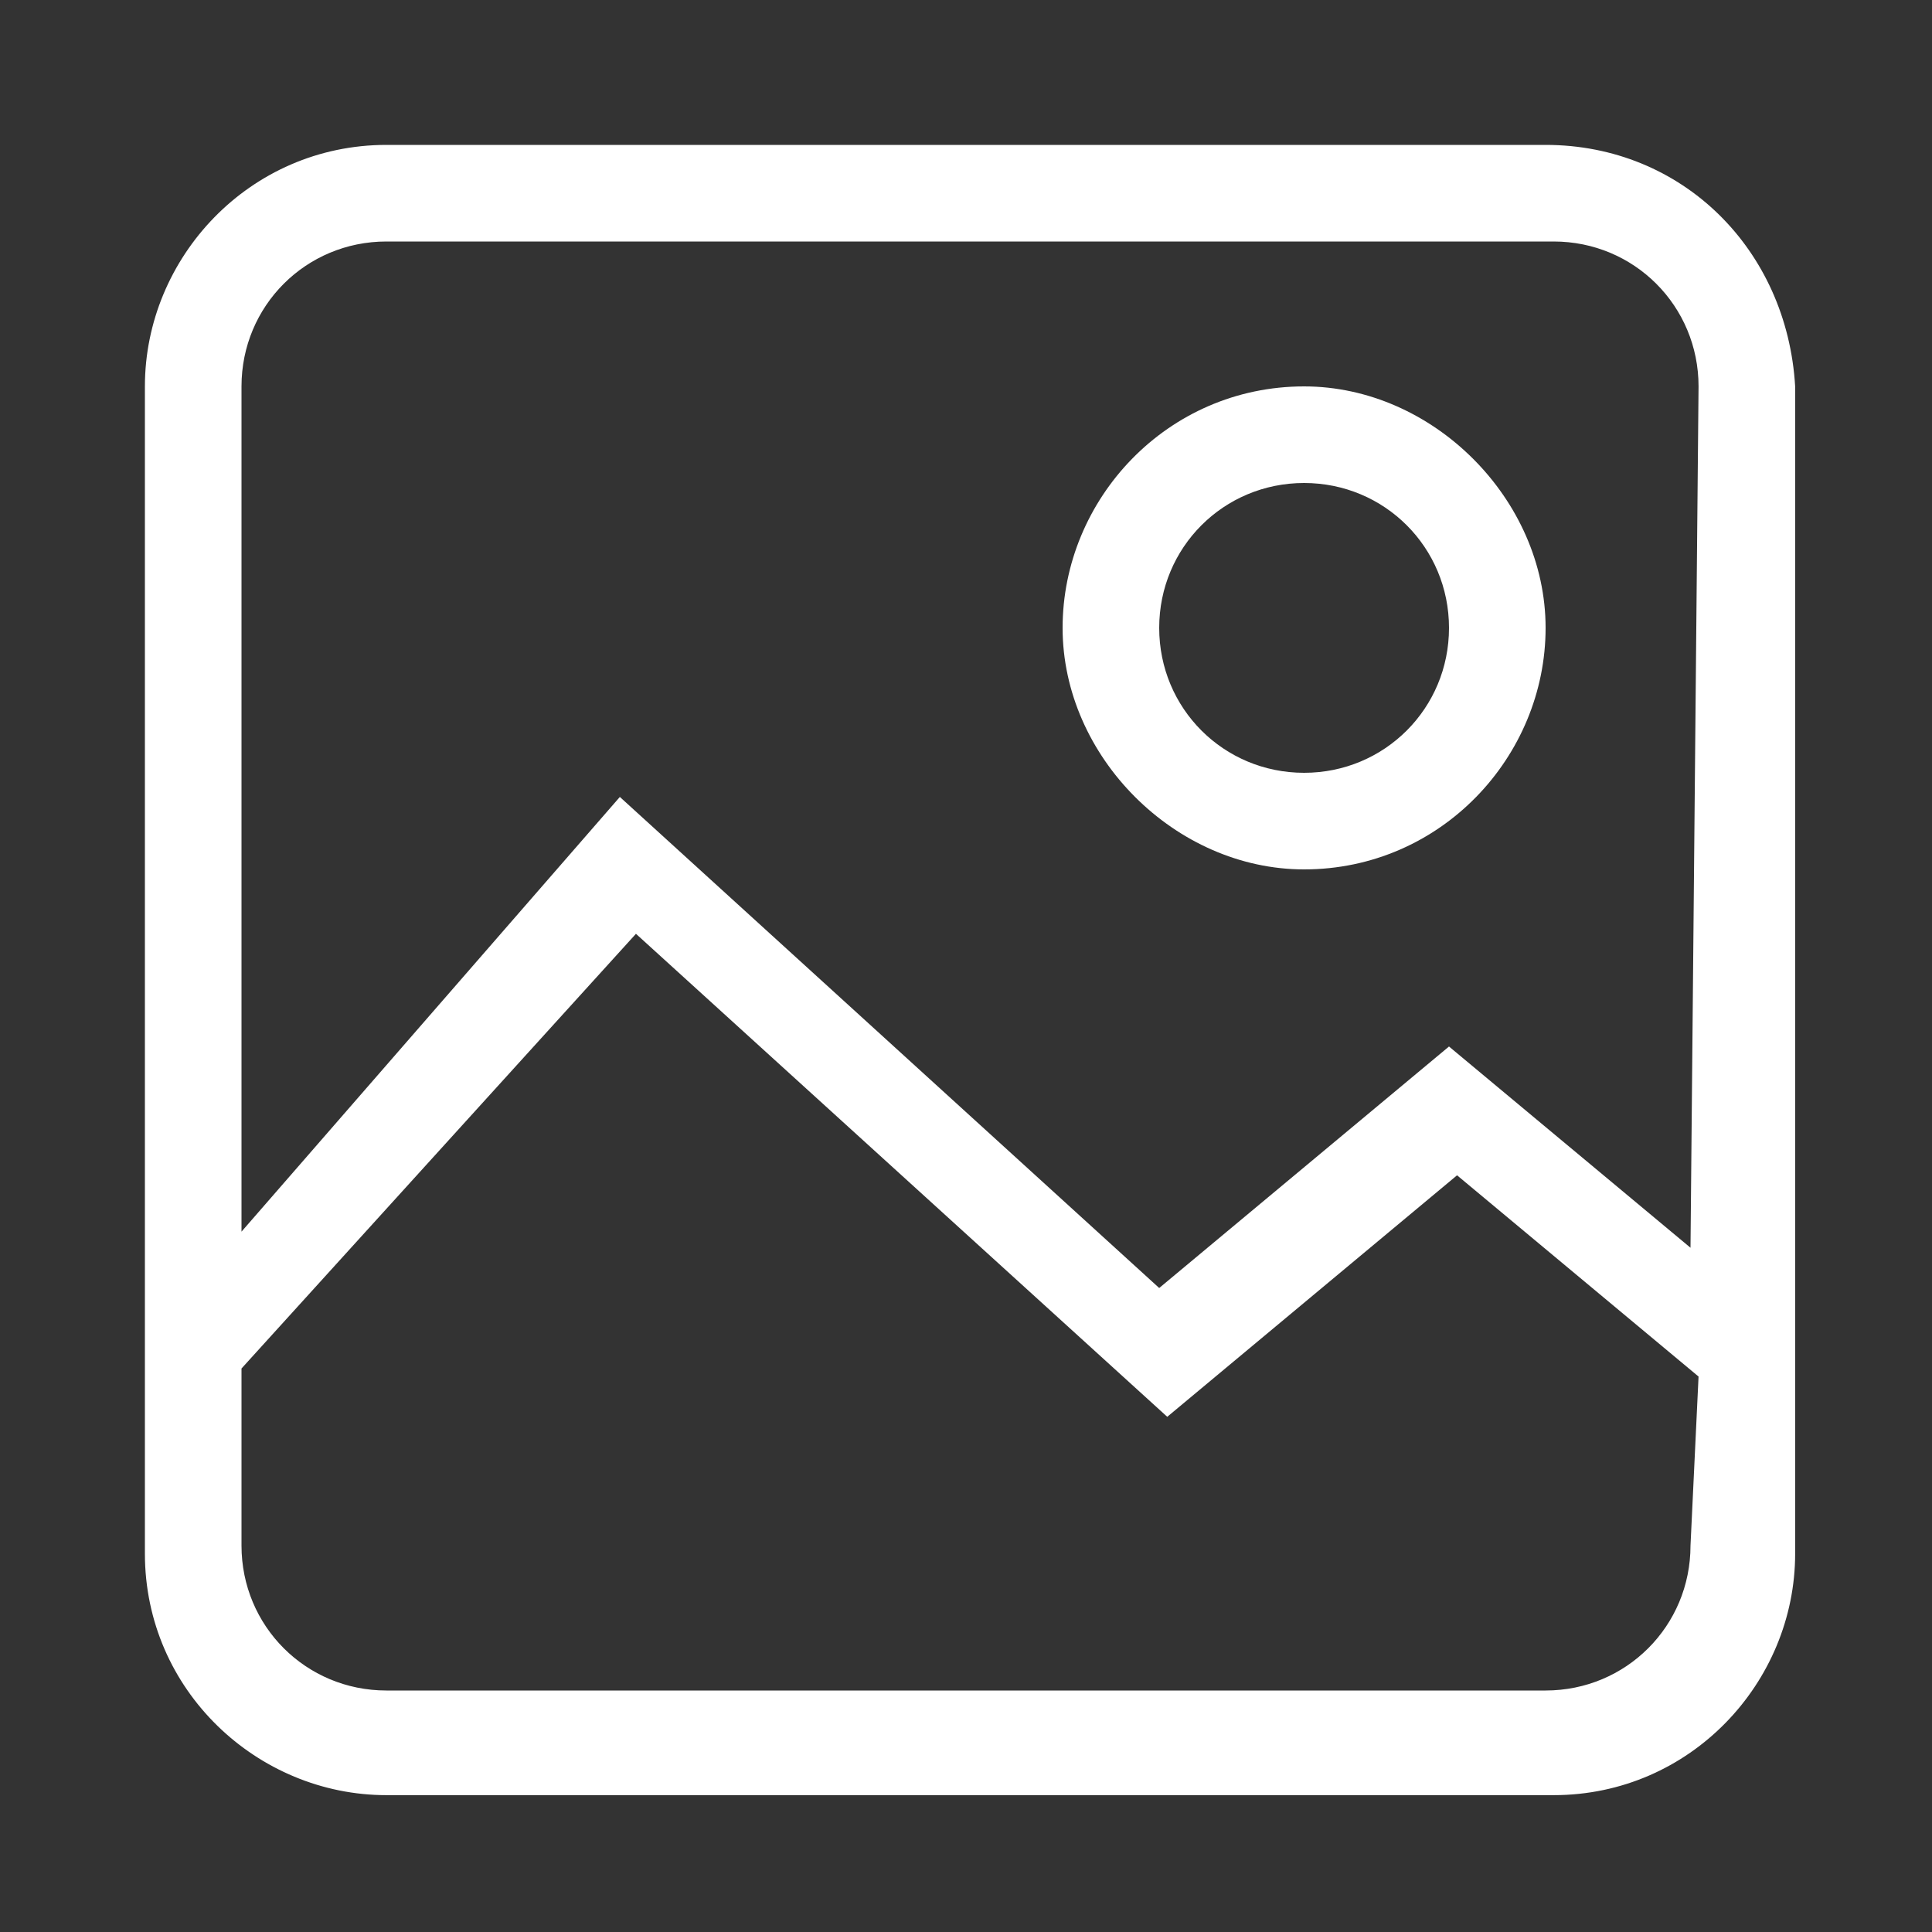
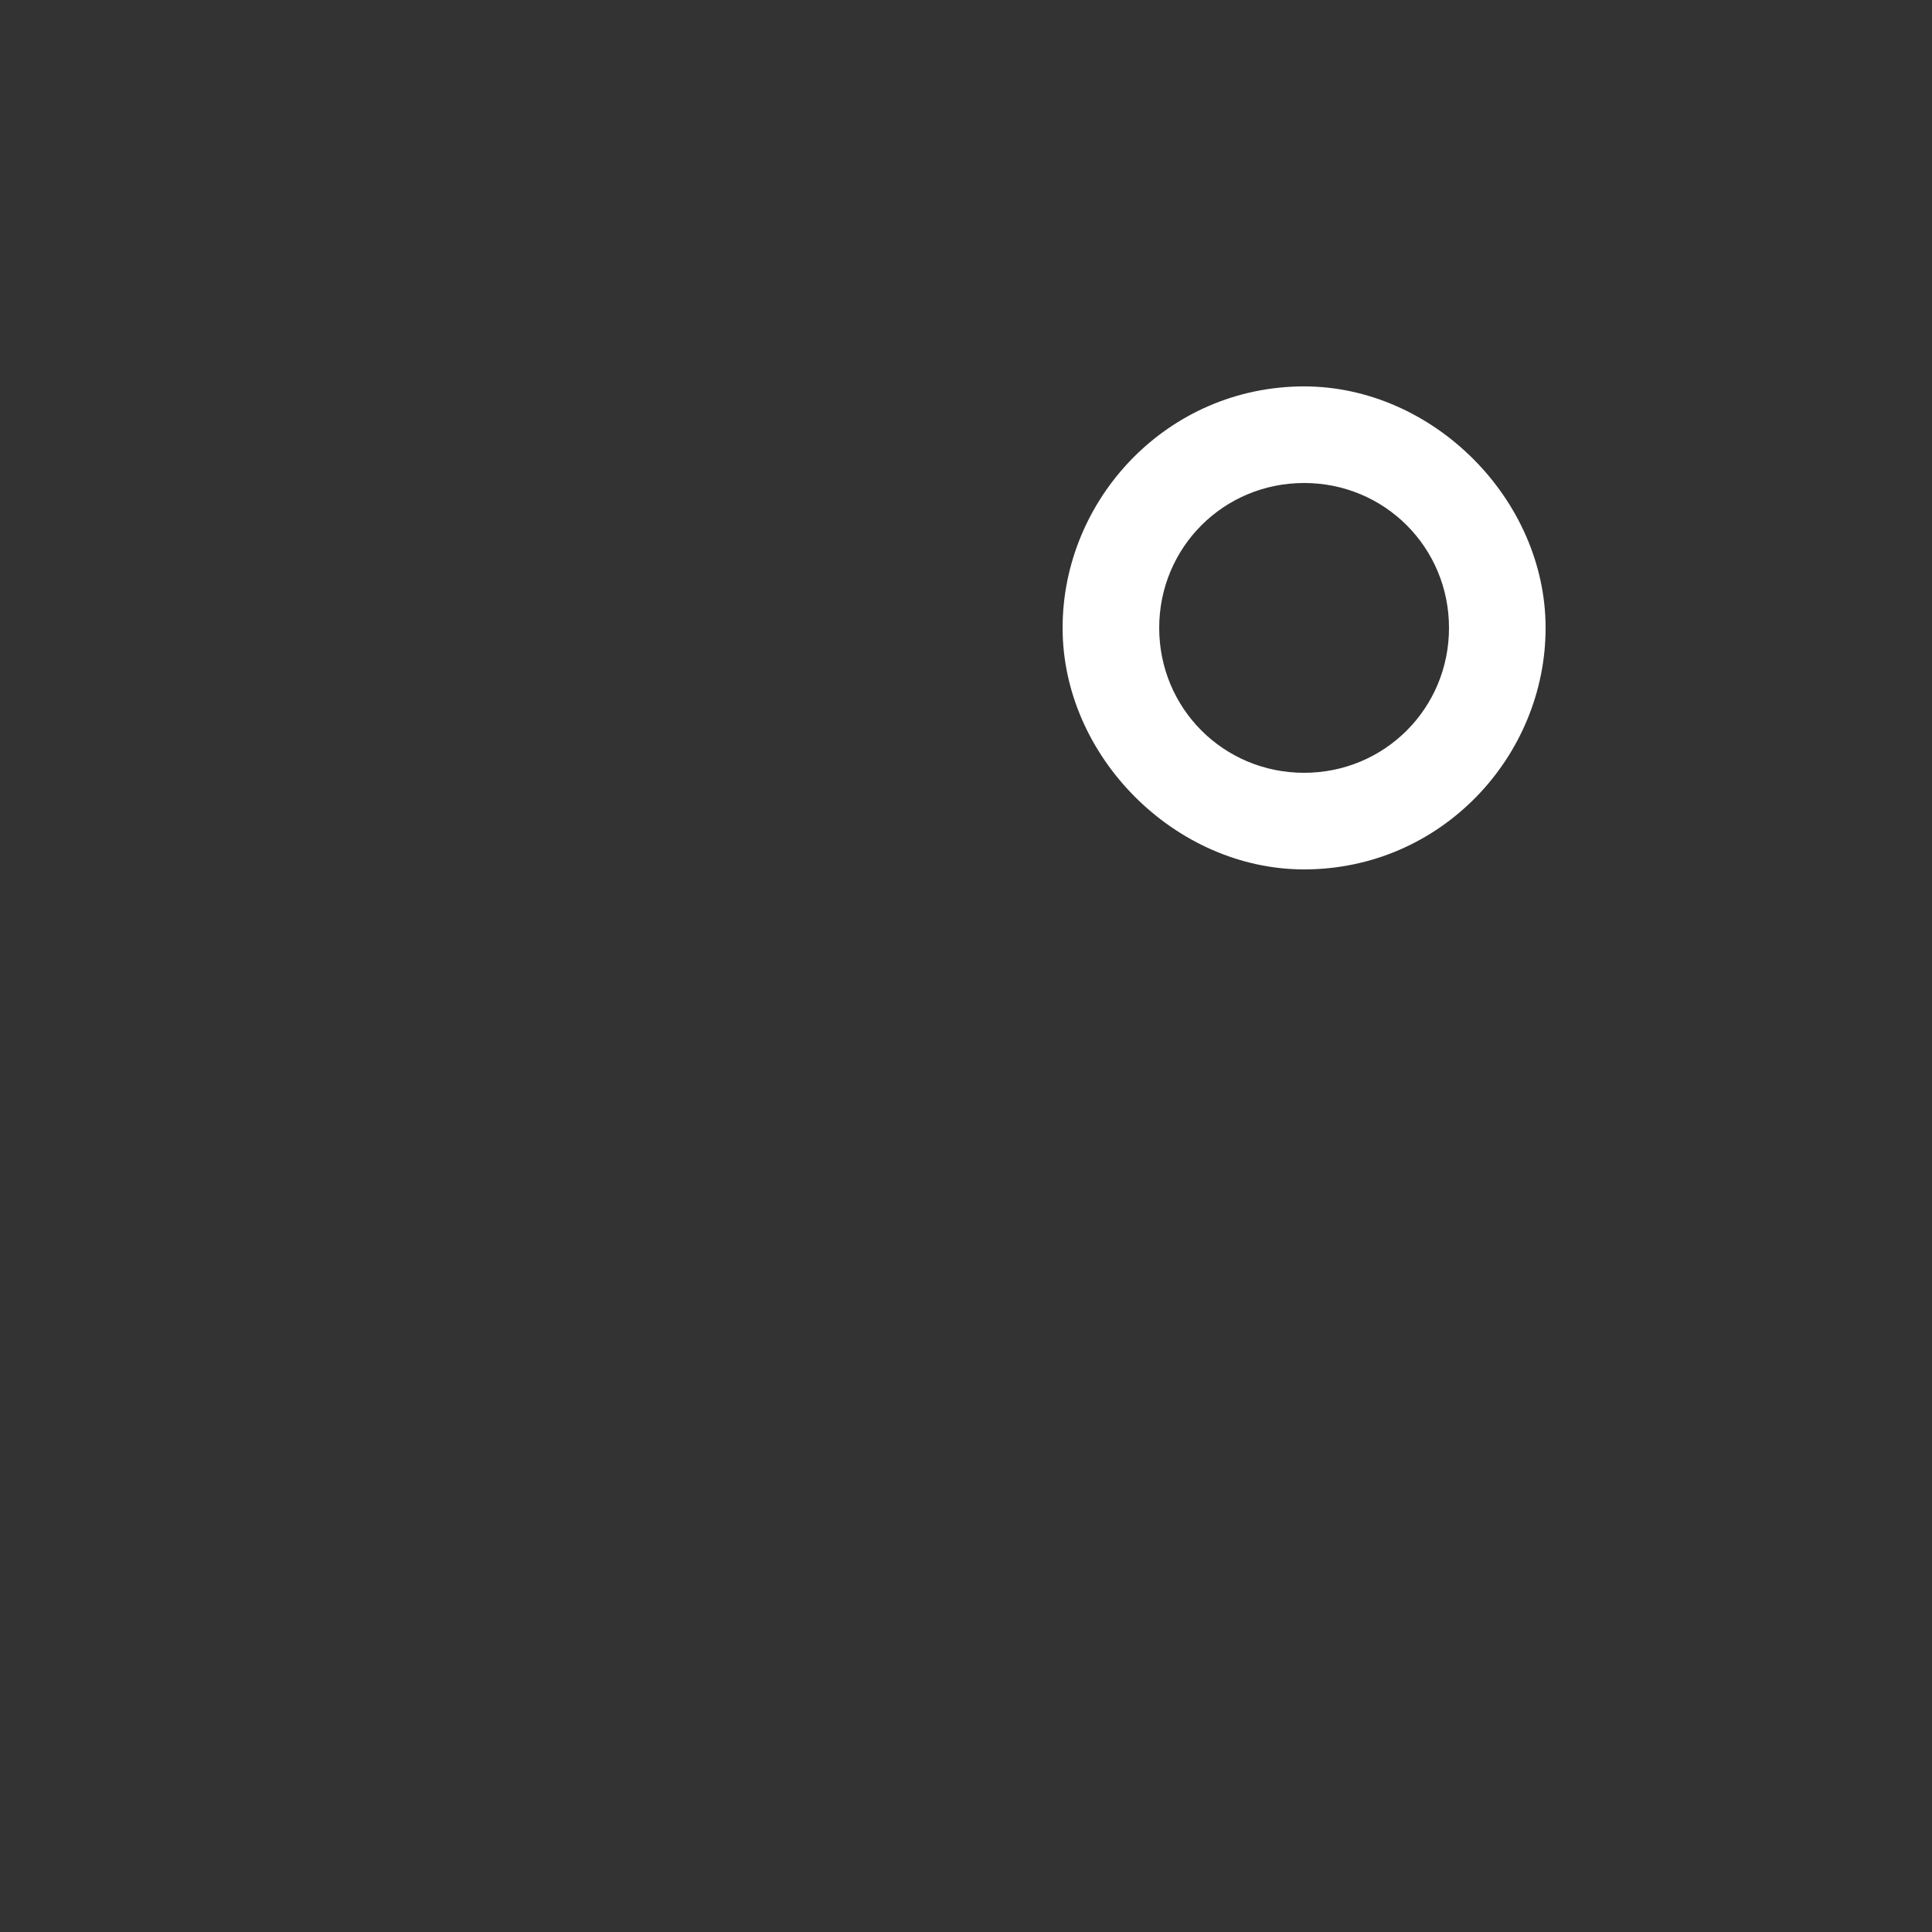
<svg xmlns="http://www.w3.org/2000/svg" version="1.1" id="Layer_1" x="0px" y="0px" viewBox="0 0 24 24" style="enable-background:new 0 0 24 24;" xml:space="preserve">
  <rect x="0" y="0" width="24" height="24" fill="#333333" stroke="none" />
  <style type="text/css">
	.st0{fill:#FFFFFF;}
</style>
-   <path class="st0" d="M19.2,1.8H4.8c-1.7,0-3,1.4-3,3v14.5c0,1.7,1.4,3,3,3h14.5c1.7,0,3-1.4,3-3V4.8C22.2,3.1,20.9,1.8,19.2,1.8z   M21,19.2c0,1-0.8,1.8-1.8,1.8H4.8c-1,0-1.8-0.8-1.8-1.8v-2.2l4.9-5.4l6.6,6l3.6-3l3,2.5L21,19.2L21,19.2z M21,15.5L18,13l-3.6,3  L7.7,9.9L3,15.3V4.8C3,3.8,3.8,3,4.8,3h14.5c1,0,1.8,0.8,1.8,1.8L21,15.5L21,15.5z" />
  <path class="st0" d="M16.2,10.8c1.7,0,3-1.4,3-3s-1.4-3-3-3c-1.7,0-3,1.4-3,3S14.6,10.8,16.2,10.8z M16.2,6c1,0,1.8,0.8,1.8,1.8  s-0.8,1.8-1.8,1.8s-1.8-0.8-1.8-1.8S15.2,6,16.2,6z" />
</svg>